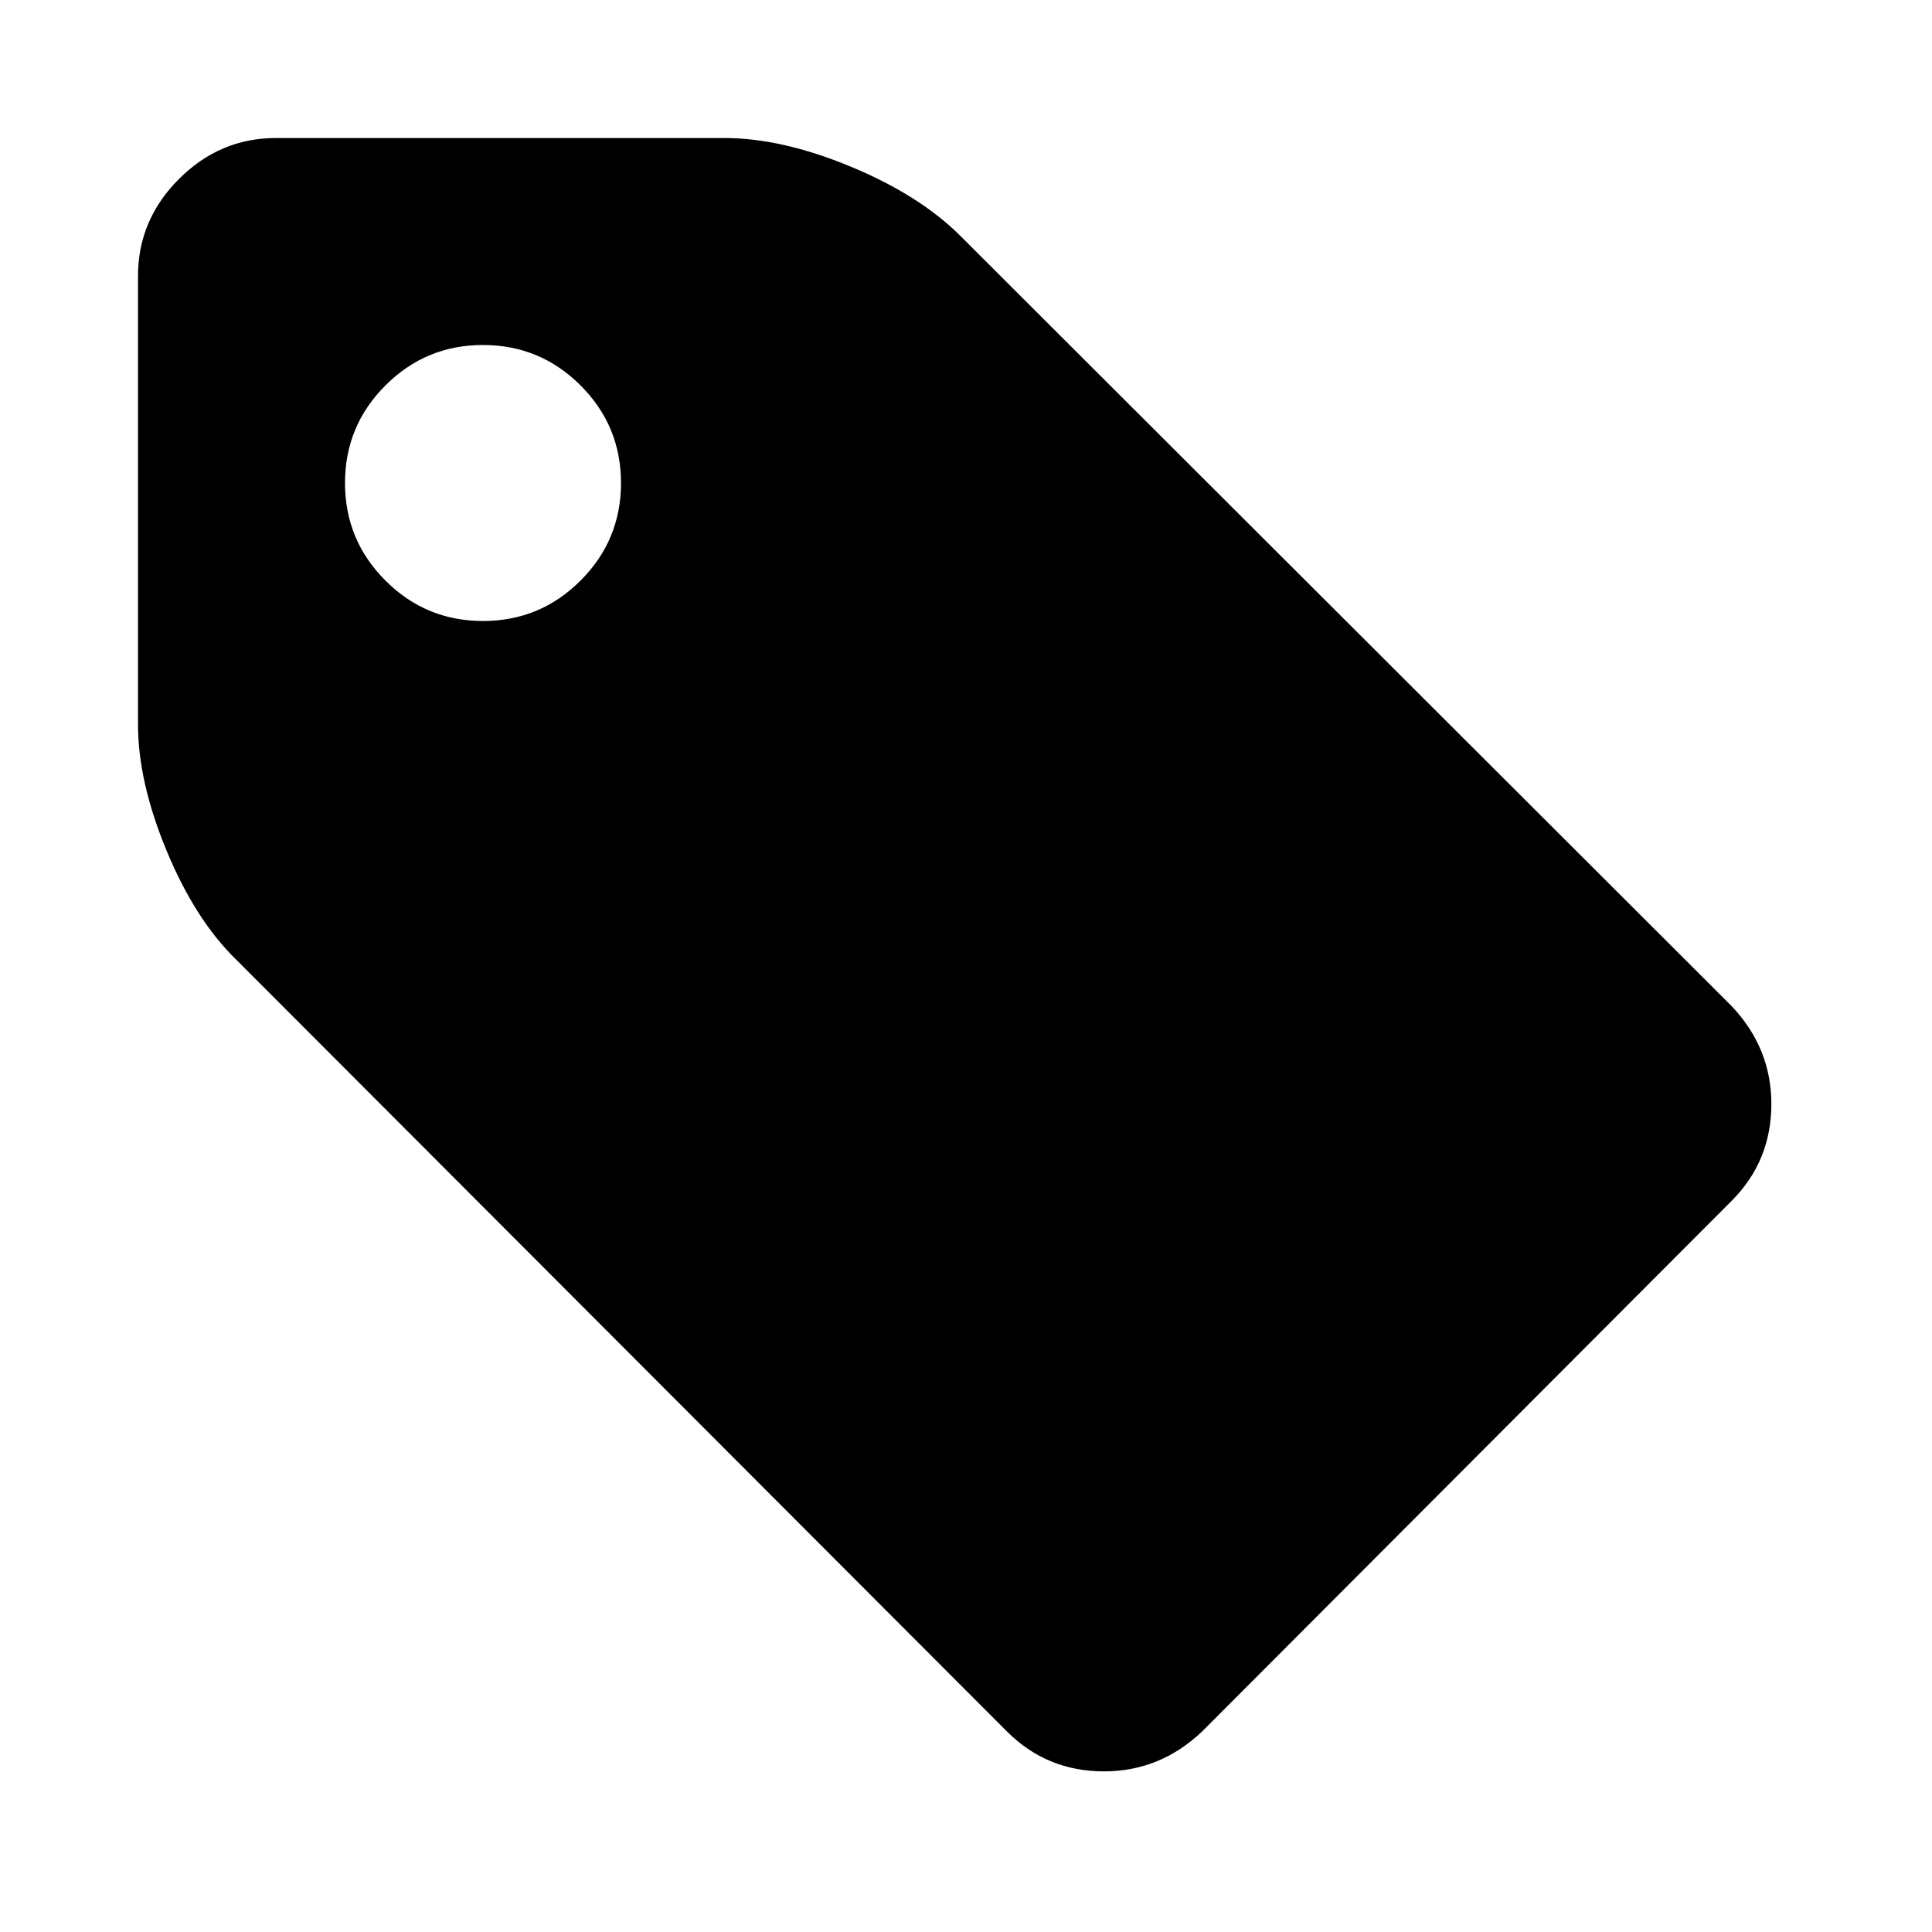
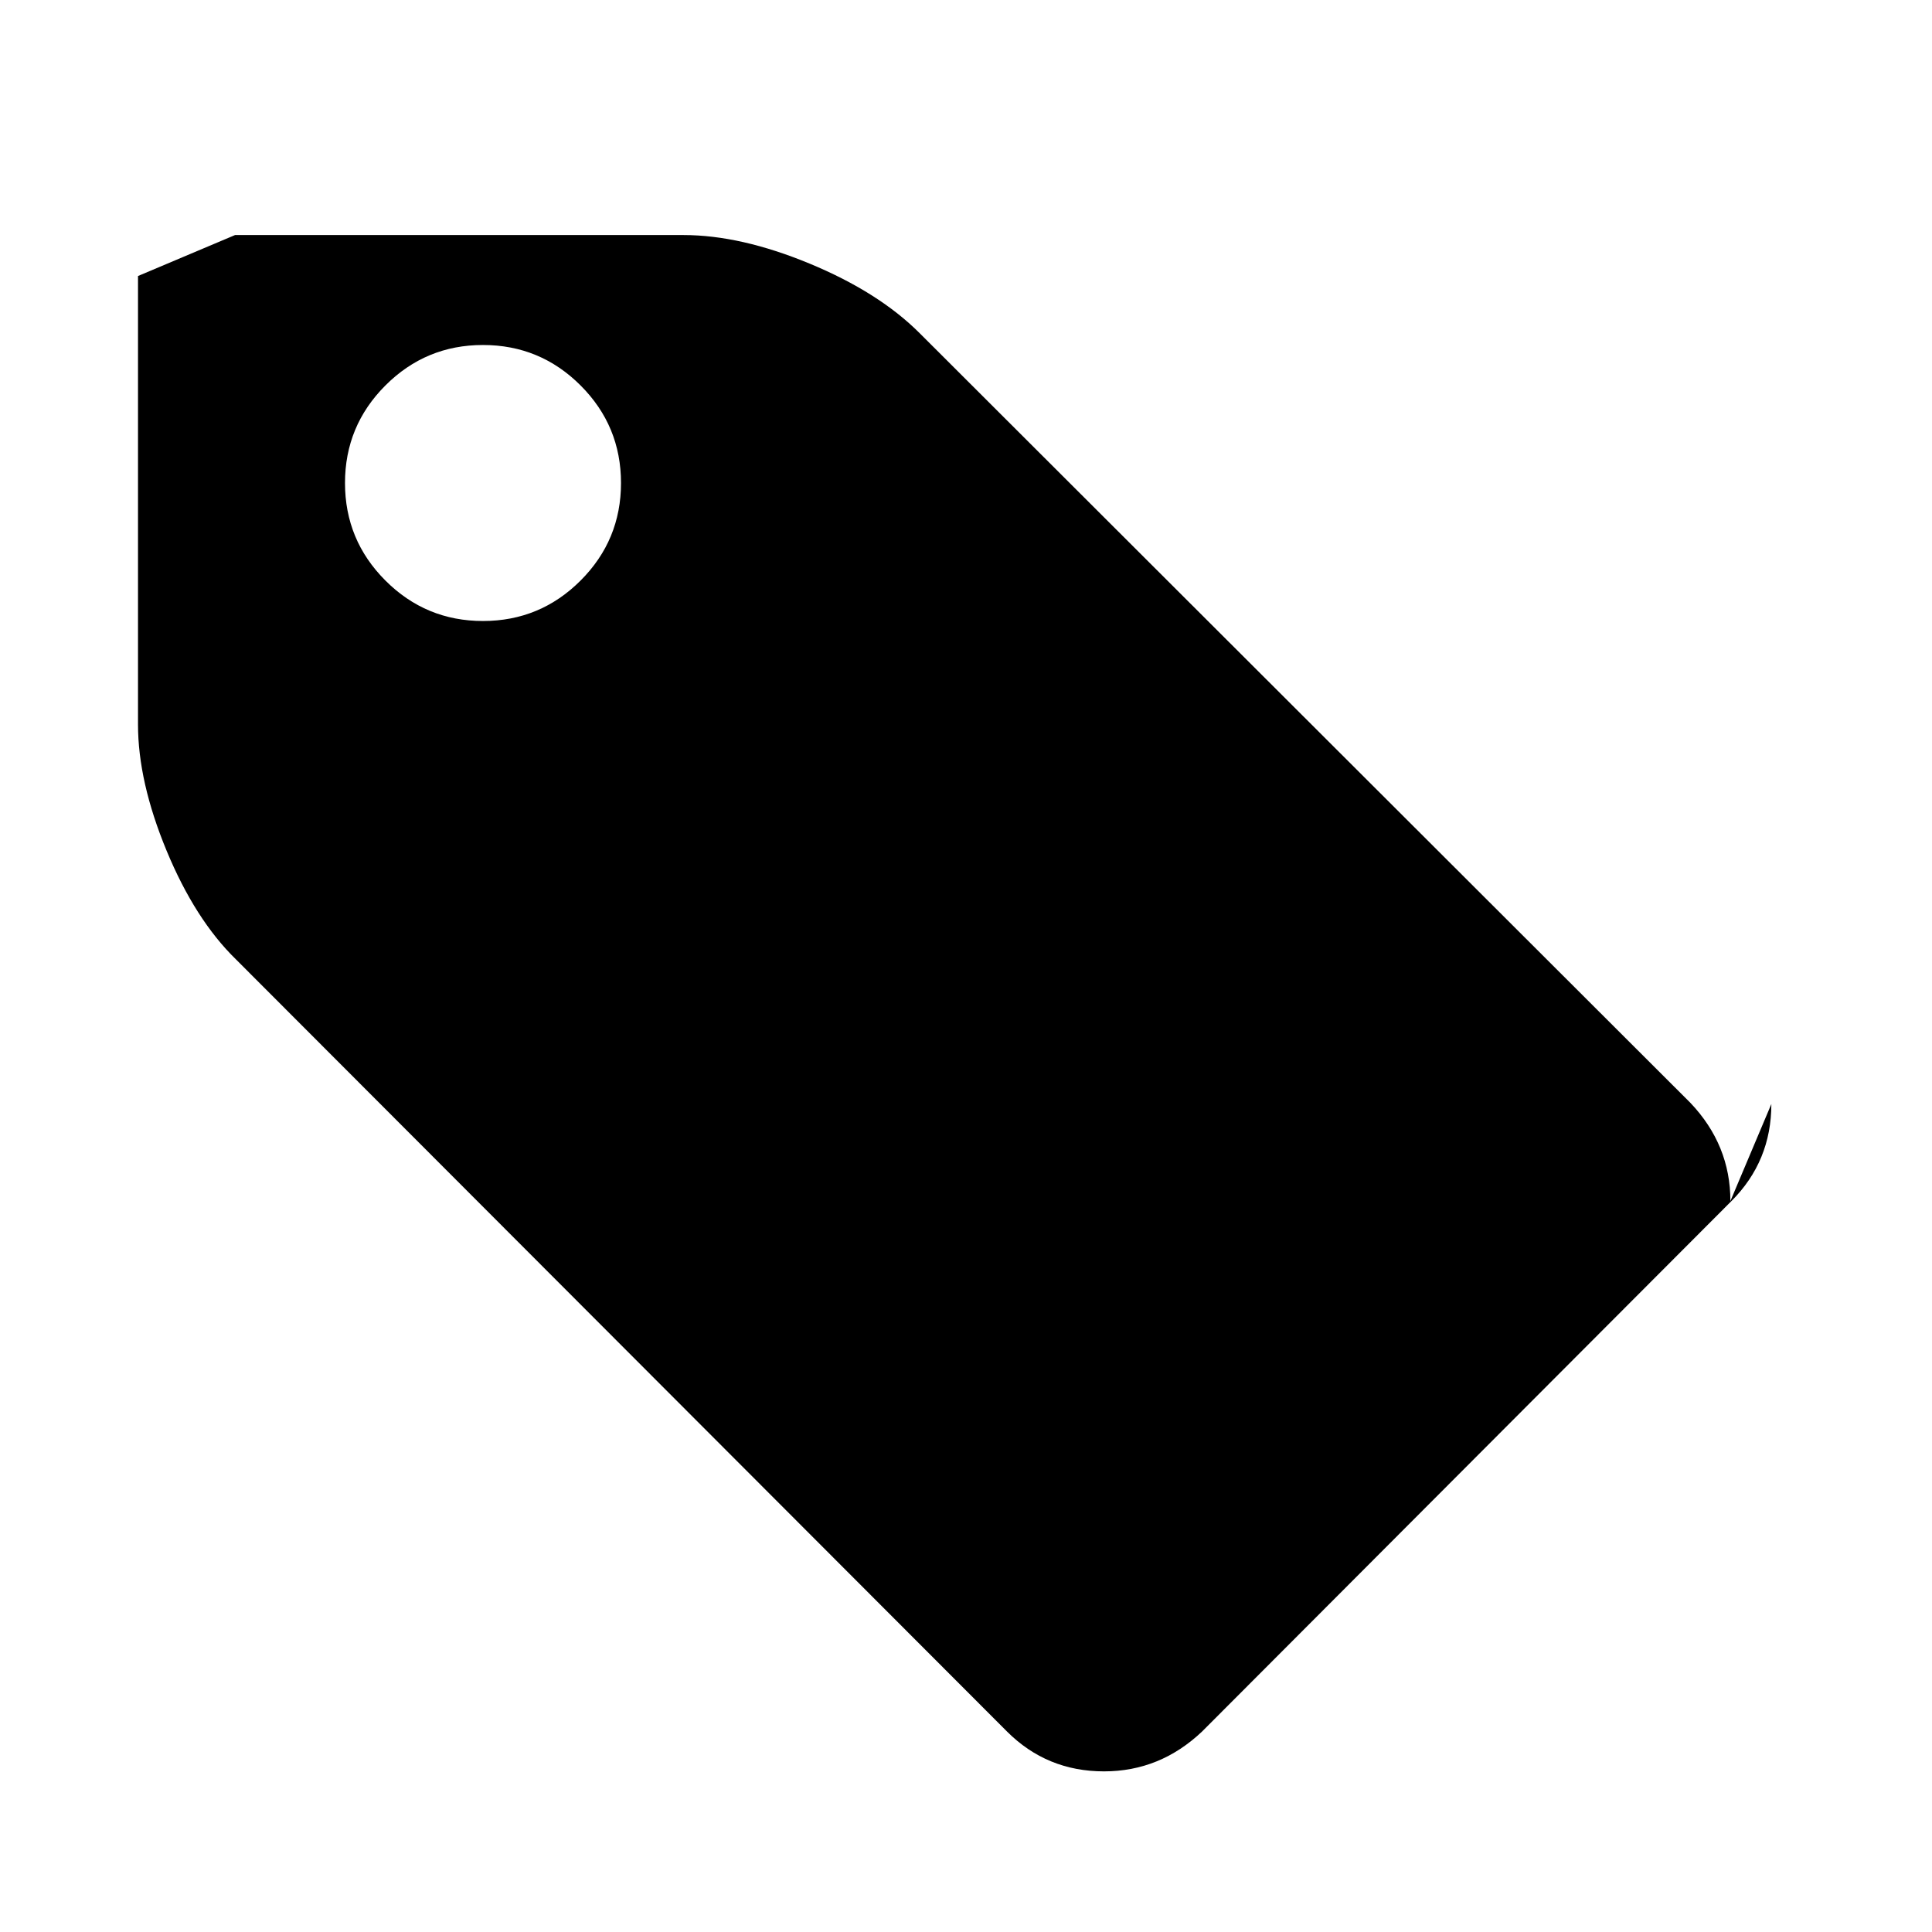
<svg xmlns="http://www.w3.org/2000/svg" version="1.1" width="128" height="128" viewBox="0 0 128 128">
  <title>tag</title>
-   <path d="M41.143 32q0-3.786-2.679-6.464t-6.464-2.679-6.464 2.679-2.679 6.464 2.679 6.464 6.464 2.679 6.464-2.679 2.679-6.464zM117.357 73.143q0 3.786-2.643 6.429l-35.071 35.143q-2.786 2.643-6.5 2.643-3.786 0-6.429-2.643l-51.071-51.143q-2.714-2.643-4.607-7.214t-1.893-8.357v-29.714q0-3.714 2.714-6.429t6.429-2.714h29.714q3.786 0 8.357 1.893t7.286 4.607l51.071 51q2.643 2.786 2.643 6.5z" />
+   <path d="M41.143 32q0-3.786-2.679-6.464t-6.464-2.679-6.464 2.679-2.679 6.464 2.679 6.464 6.464 2.679 6.464-2.679 2.679-6.464zM117.357 73.143q0 3.786-2.643 6.429l-35.071 35.143q-2.786 2.643-6.5 2.643-3.786 0-6.429-2.643l-51.071-51.143q-2.714-2.643-4.607-7.214t-1.893-8.357v-29.714t6.429-2.714h29.714q3.786 0 8.357 1.893t7.286 4.607l51.071 51q2.643 2.786 2.643 6.5z" />
</svg>